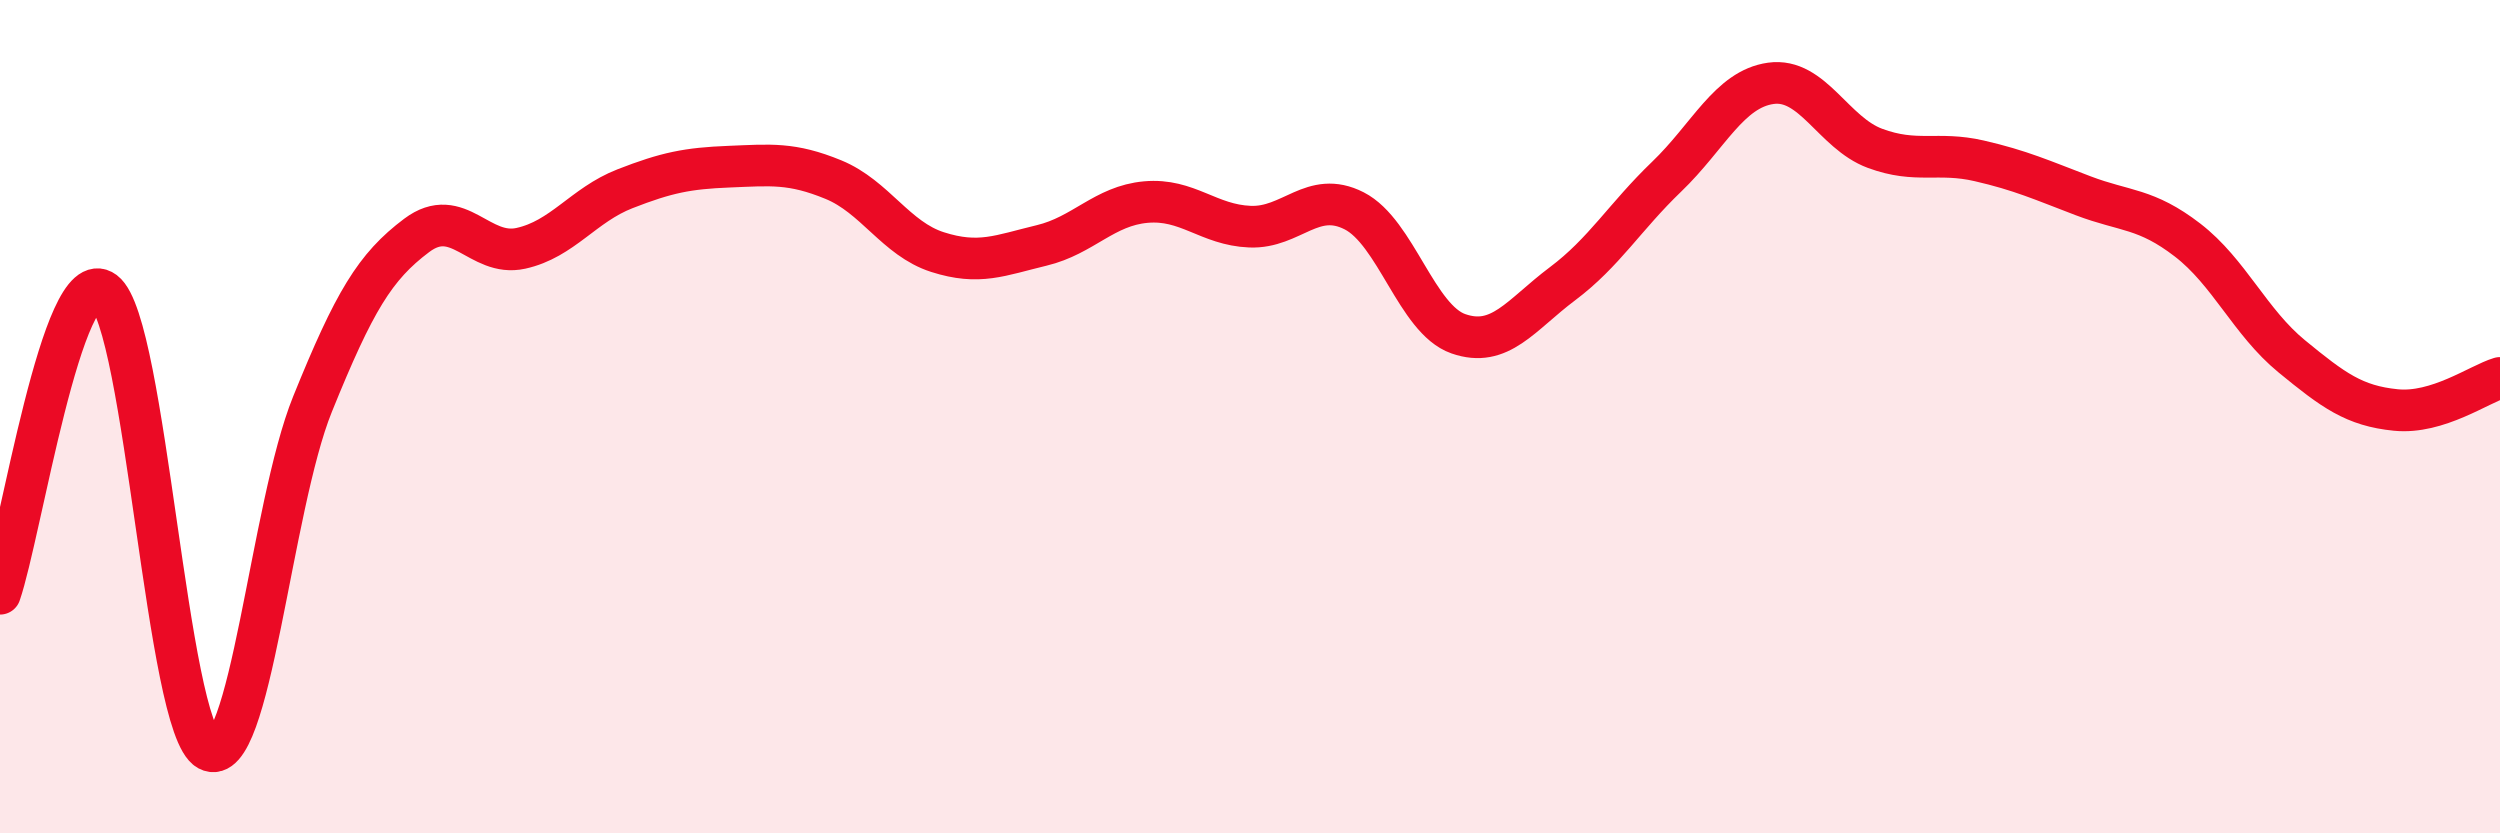
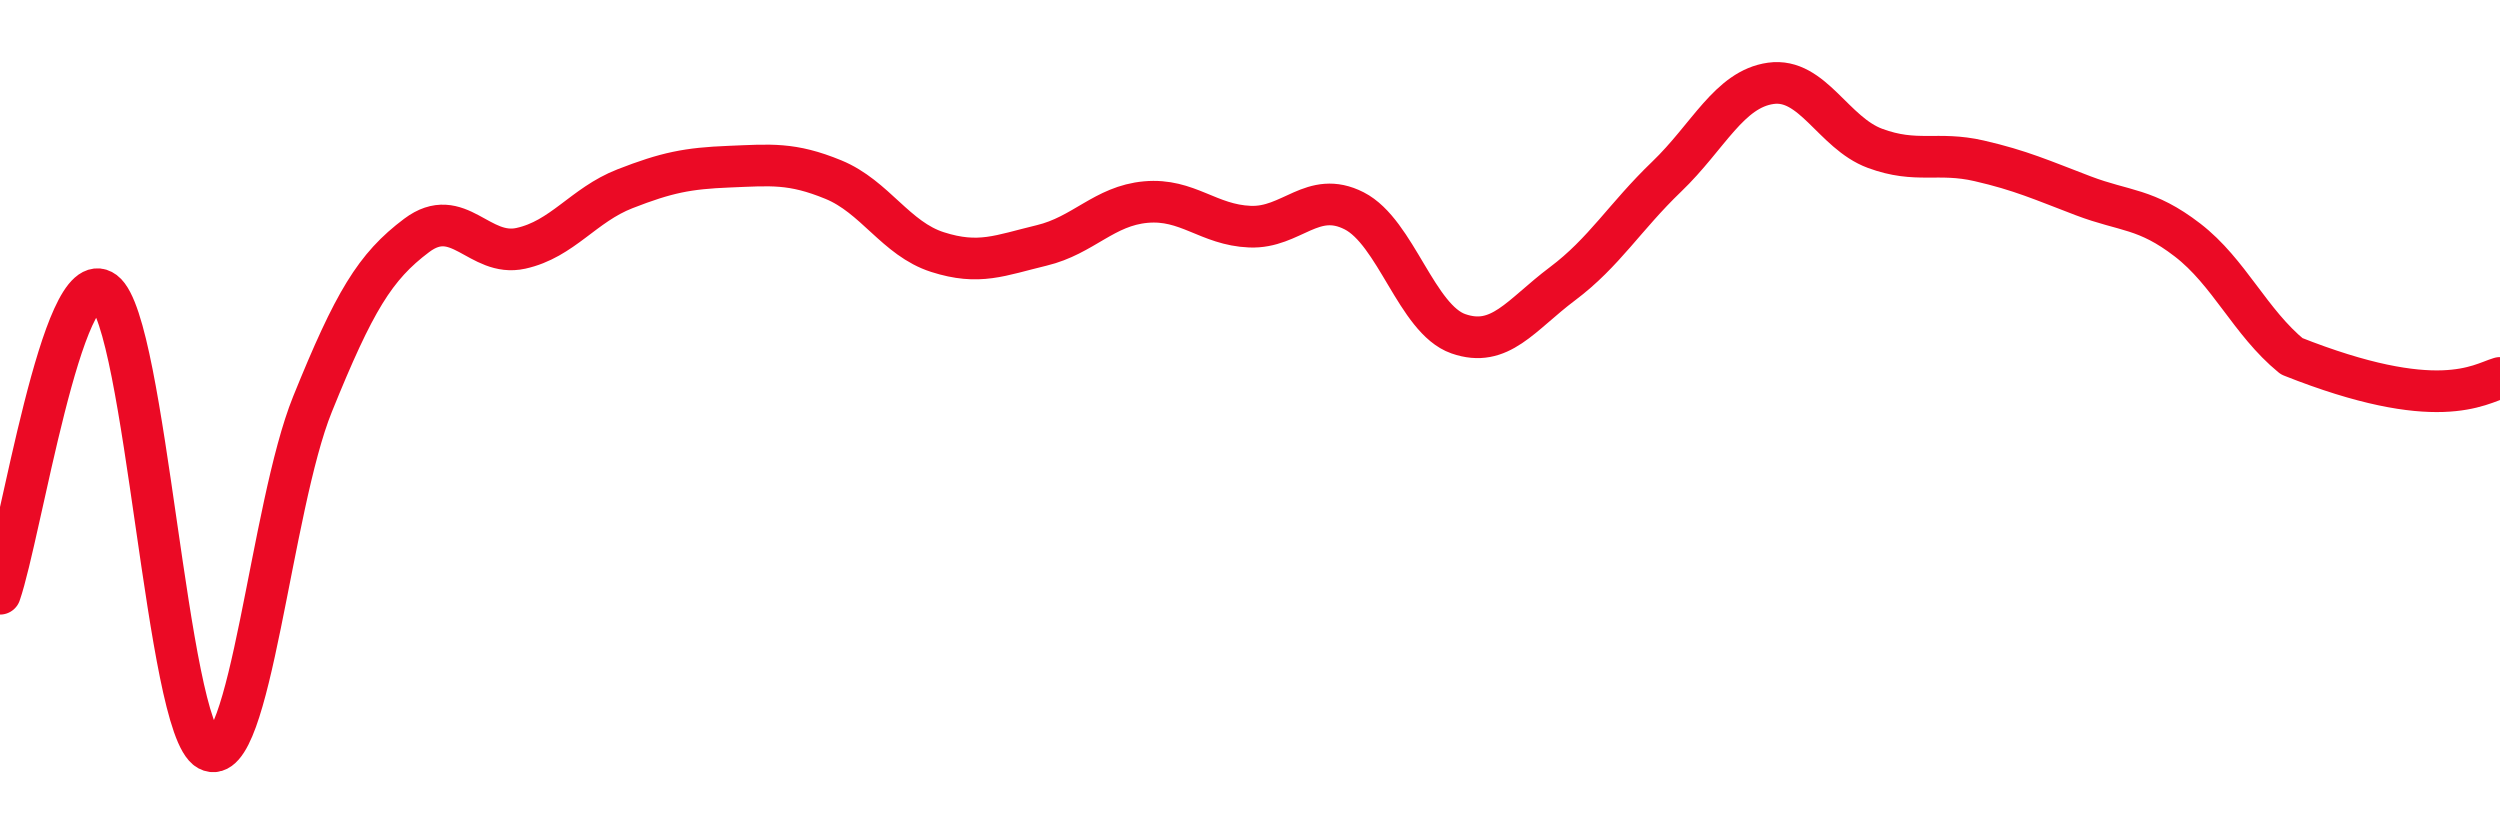
<svg xmlns="http://www.w3.org/2000/svg" width="60" height="20" viewBox="0 0 60 20">
-   <path d="M 0,14.25 C 0.5,12.8 1.5,6.25 2.5,7 C 3.5,7.75 4,17.46 5,18 C 6,18.54 6.5,12.17 7.5,9.7 C 8.5,7.23 9,6.4 10,5.65 C 11,4.9 11.5,6.18 12.5,5.96 C 13.5,5.74 14,4.92 15,4.53 C 16,4.14 16.5,4.04 17.5,4 C 18.5,3.96 19,3.9 20,4.31 C 21,4.72 21.5,5.73 22.5,6.05 C 23.5,6.37 24,6.13 25,5.89 C 26,5.65 26.5,4.94 27.5,4.85 C 28.5,4.76 29,5.4 30,5.44 C 31,5.48 31.5,4.55 32.5,5.06 C 33.5,5.57 34,7.66 35,8.01 C 36,8.36 36.5,7.56 37.5,6.81 C 38.5,6.06 39,5.2 40,4.24 C 41,3.28 41.5,2.14 42.5,2 C 43.5,1.86 44,3.19 45,3.56 C 46,3.93 46.5,3.63 47.5,3.86 C 48.5,4.09 49,4.32 50,4.7 C 51,5.08 51.5,4.99 52.5,5.76 C 53.5,6.53 54,7.73 55,8.55 C 56,9.37 56.5,9.74 57.5,9.84 C 58.5,9.94 59.5,9.22 60,9.07L60 20L0 20Z" fill="#EB0A25" opacity="0.1" stroke-linecap="round" stroke-linejoin="round" />
-   <path d="M 0,14.25 C 0.5,12.8 1.5,6.25 2.5,7 C 3.5,7.75 4,17.46 5,18 C 6,18.54 6.5,12.17 7.5,9.7 C 8.5,7.23 9,6.4 10,5.65 C 11,4.9 11.5,6.18 12.5,5.96 C 13.5,5.74 14,4.92 15,4.53 C 16,4.14 16.5,4.04 17.5,4 C 18.5,3.96 19,3.9 20,4.31 C 21,4.72 21.5,5.73 22.5,6.05 C 23.5,6.37 24,6.13 25,5.89 C 26,5.65 26.5,4.94 27.5,4.85 C 28.5,4.76 29,5.4 30,5.44 C 31,5.48 31.5,4.55 32.5,5.06 C 33.5,5.57 34,7.66 35,8.01 C 36,8.36 36.5,7.56 37.5,6.81 C 38.5,6.06 39,5.2 40,4.24 C 41,3.28 41.5,2.14 42.5,2 C 43.5,1.86 44,3.19 45,3.56 C 46,3.93 46.5,3.63 47.5,3.86 C 48.5,4.09 49,4.32 50,4.7 C 51,5.08 51.5,4.99 52.5,5.76 C 53.5,6.53 54,7.73 55,8.55 C 56,9.37 56.5,9.74 57.5,9.84 C 58.5,9.94 59.5,9.22 60,9.07" stroke="#EB0A25" stroke-width="1" fill="none" stroke-linecap="round" stroke-linejoin="round" />
+   <path d="M 0,14.25 C 0.5,12.8 1.5,6.25 2.5,7 C 3.5,7.75 4,17.46 5,18 C 6,18.54 6.5,12.17 7.5,9.7 C 8.5,7.23 9,6.4 10,5.65 C 11,4.9 11.5,6.18 12.5,5.96 C 13.5,5.74 14,4.92 15,4.53 C 16,4.14 16.5,4.04 17.5,4 C 18.5,3.96 19,3.9 20,4.31 C 21,4.72 21.5,5.73 22.5,6.05 C 23.5,6.37 24,6.13 25,5.89 C 26,5.65 26.5,4.94 27.5,4.85 C 28.5,4.76 29,5.4 30,5.44 C 31,5.48 31.5,4.55 32.5,5.06 C 33.5,5.57 34,7.66 35,8.01 C 36,8.36 36.5,7.56 37.5,6.81 C 38.5,6.06 39,5.2 40,4.24 C 41,3.28 41.5,2.14 42.5,2 C 43.5,1.86 44,3.19 45,3.56 C 46,3.93 46.5,3.63 47.5,3.86 C 48.5,4.09 49,4.32 50,4.7 C 51,5.08 51.5,4.99 52.5,5.76 C 53.5,6.53 54,7.73 55,8.55 C 58.5,9.94 59.5,9.22 60,9.07" stroke="#EB0A25" stroke-width="1" fill="none" stroke-linecap="round" stroke-linejoin="round" />
</svg>